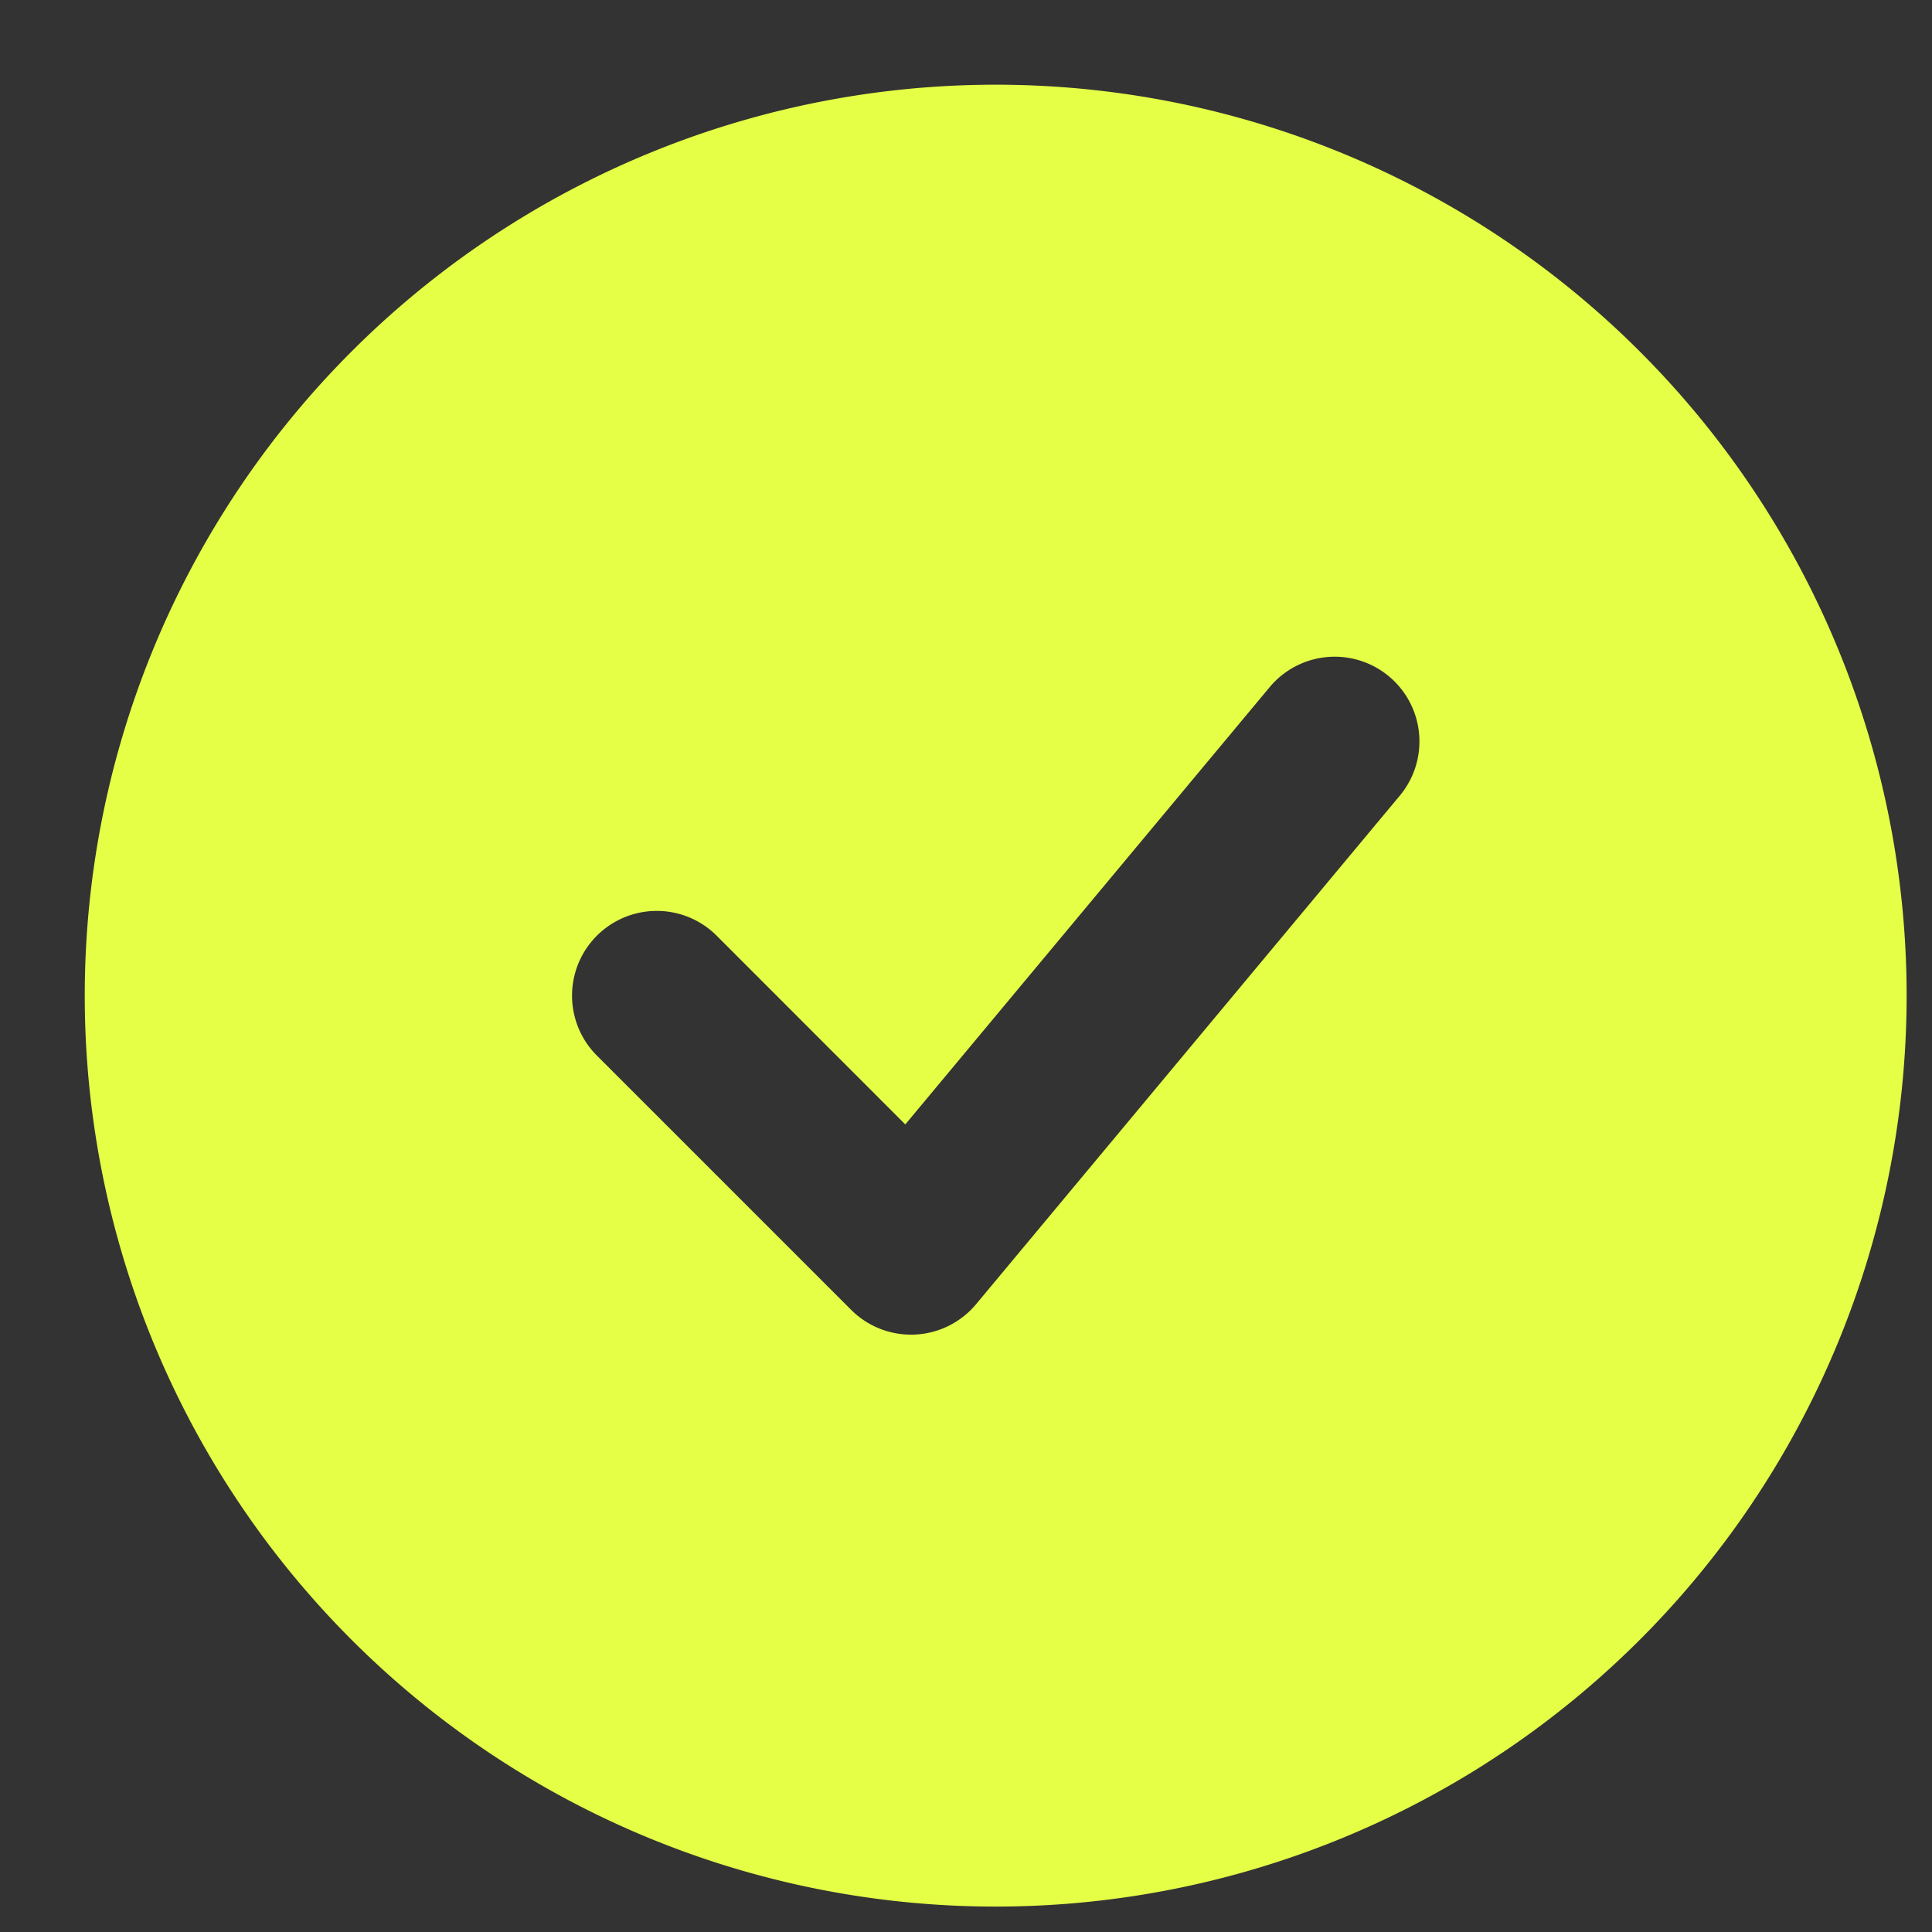
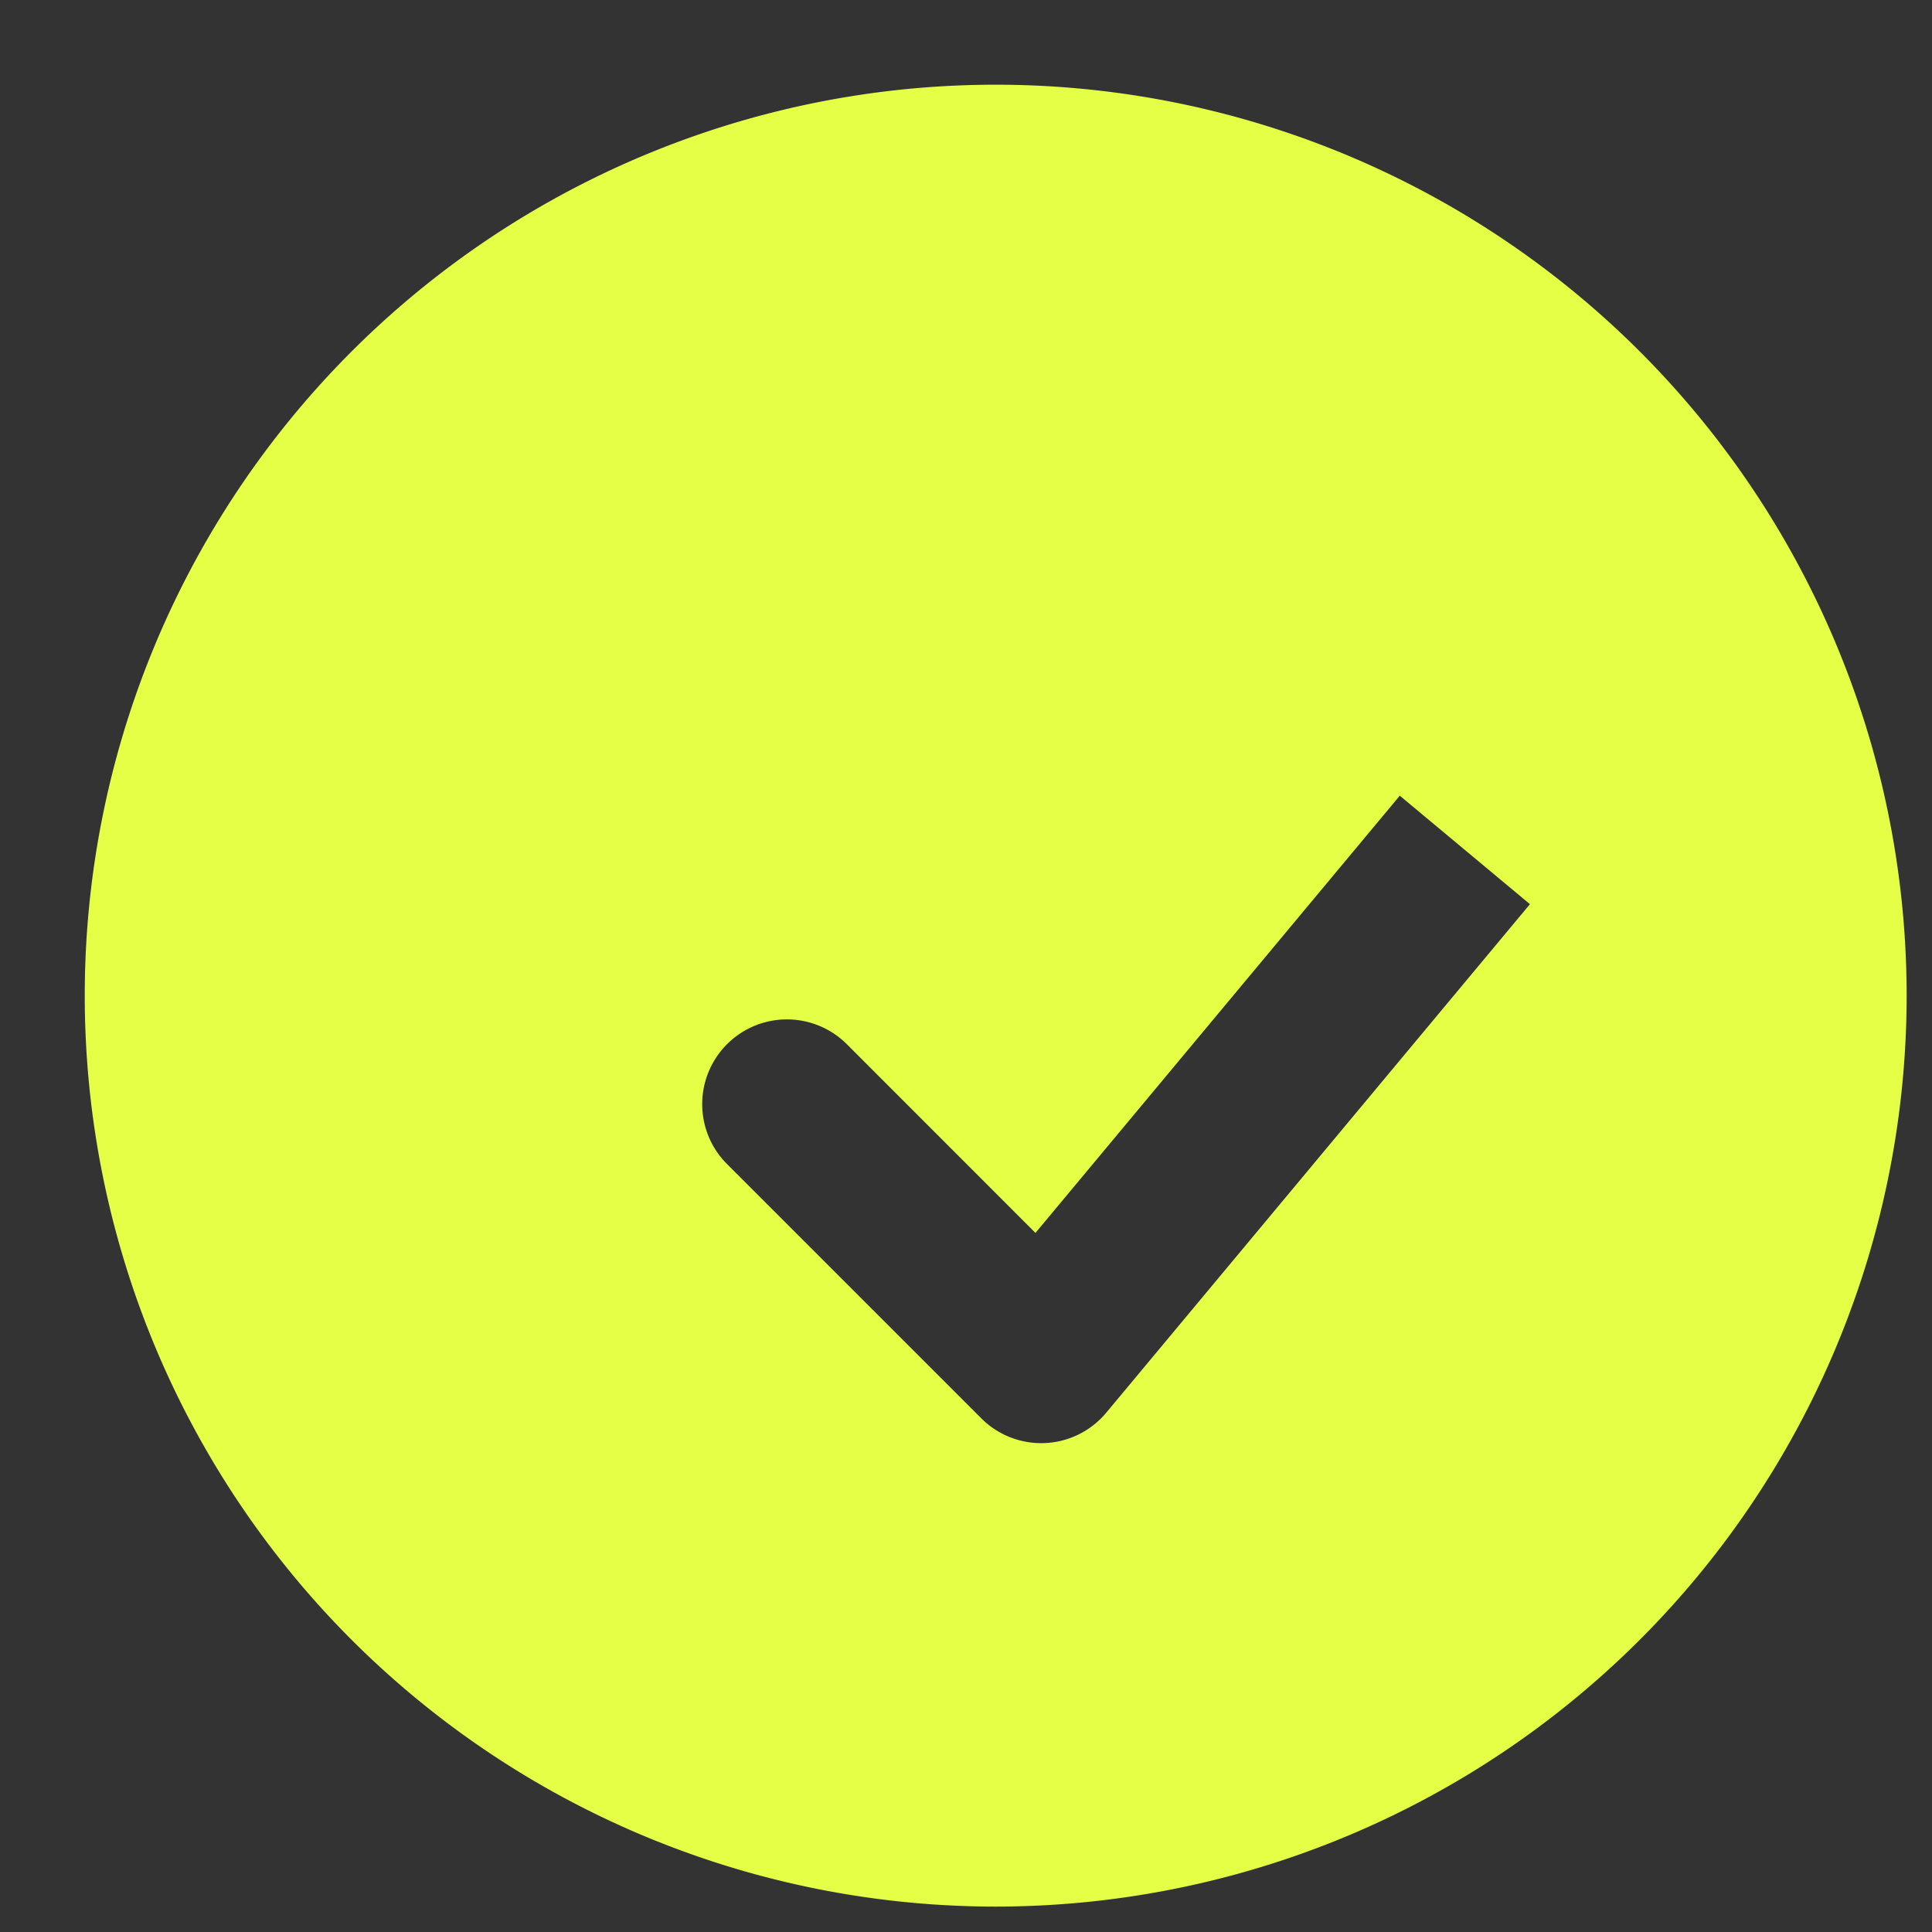
<svg xmlns="http://www.w3.org/2000/svg" width="19" height="19" fill="none">
  <rect width="100%" height="100%" fill="#333333" stroke="none" />
-   <path fill="#E5FF46" fill-rule="evenodd" d="M9.792 18.75a8.958 8.958 0 1 1 0-17.917 8.958 8.958 0 0 1 0 17.917Zm3.974-10.925a.833.833 0 1 0-1.28-1.067l-3.583 4.3-1.855-1.856a.833.833 0 0 0-1.178 1.179l2.5 2.5a.833.833 0 0 0 1.23-.056l4.166-5Z" clip-rule="evenodd" />
+   <path fill="#E5FF46" fill-rule="evenodd" d="M9.792 18.75a8.958 8.958 0 1 1 0-17.917 8.958 8.958 0 0 1 0 17.917Zm3.974-10.925l-3.583 4.3-1.855-1.856a.833.833 0 0 0-1.178 1.179l2.5 2.5a.833.833 0 0 0 1.23-.056l4.166-5Z" clip-rule="evenodd" />
</svg>